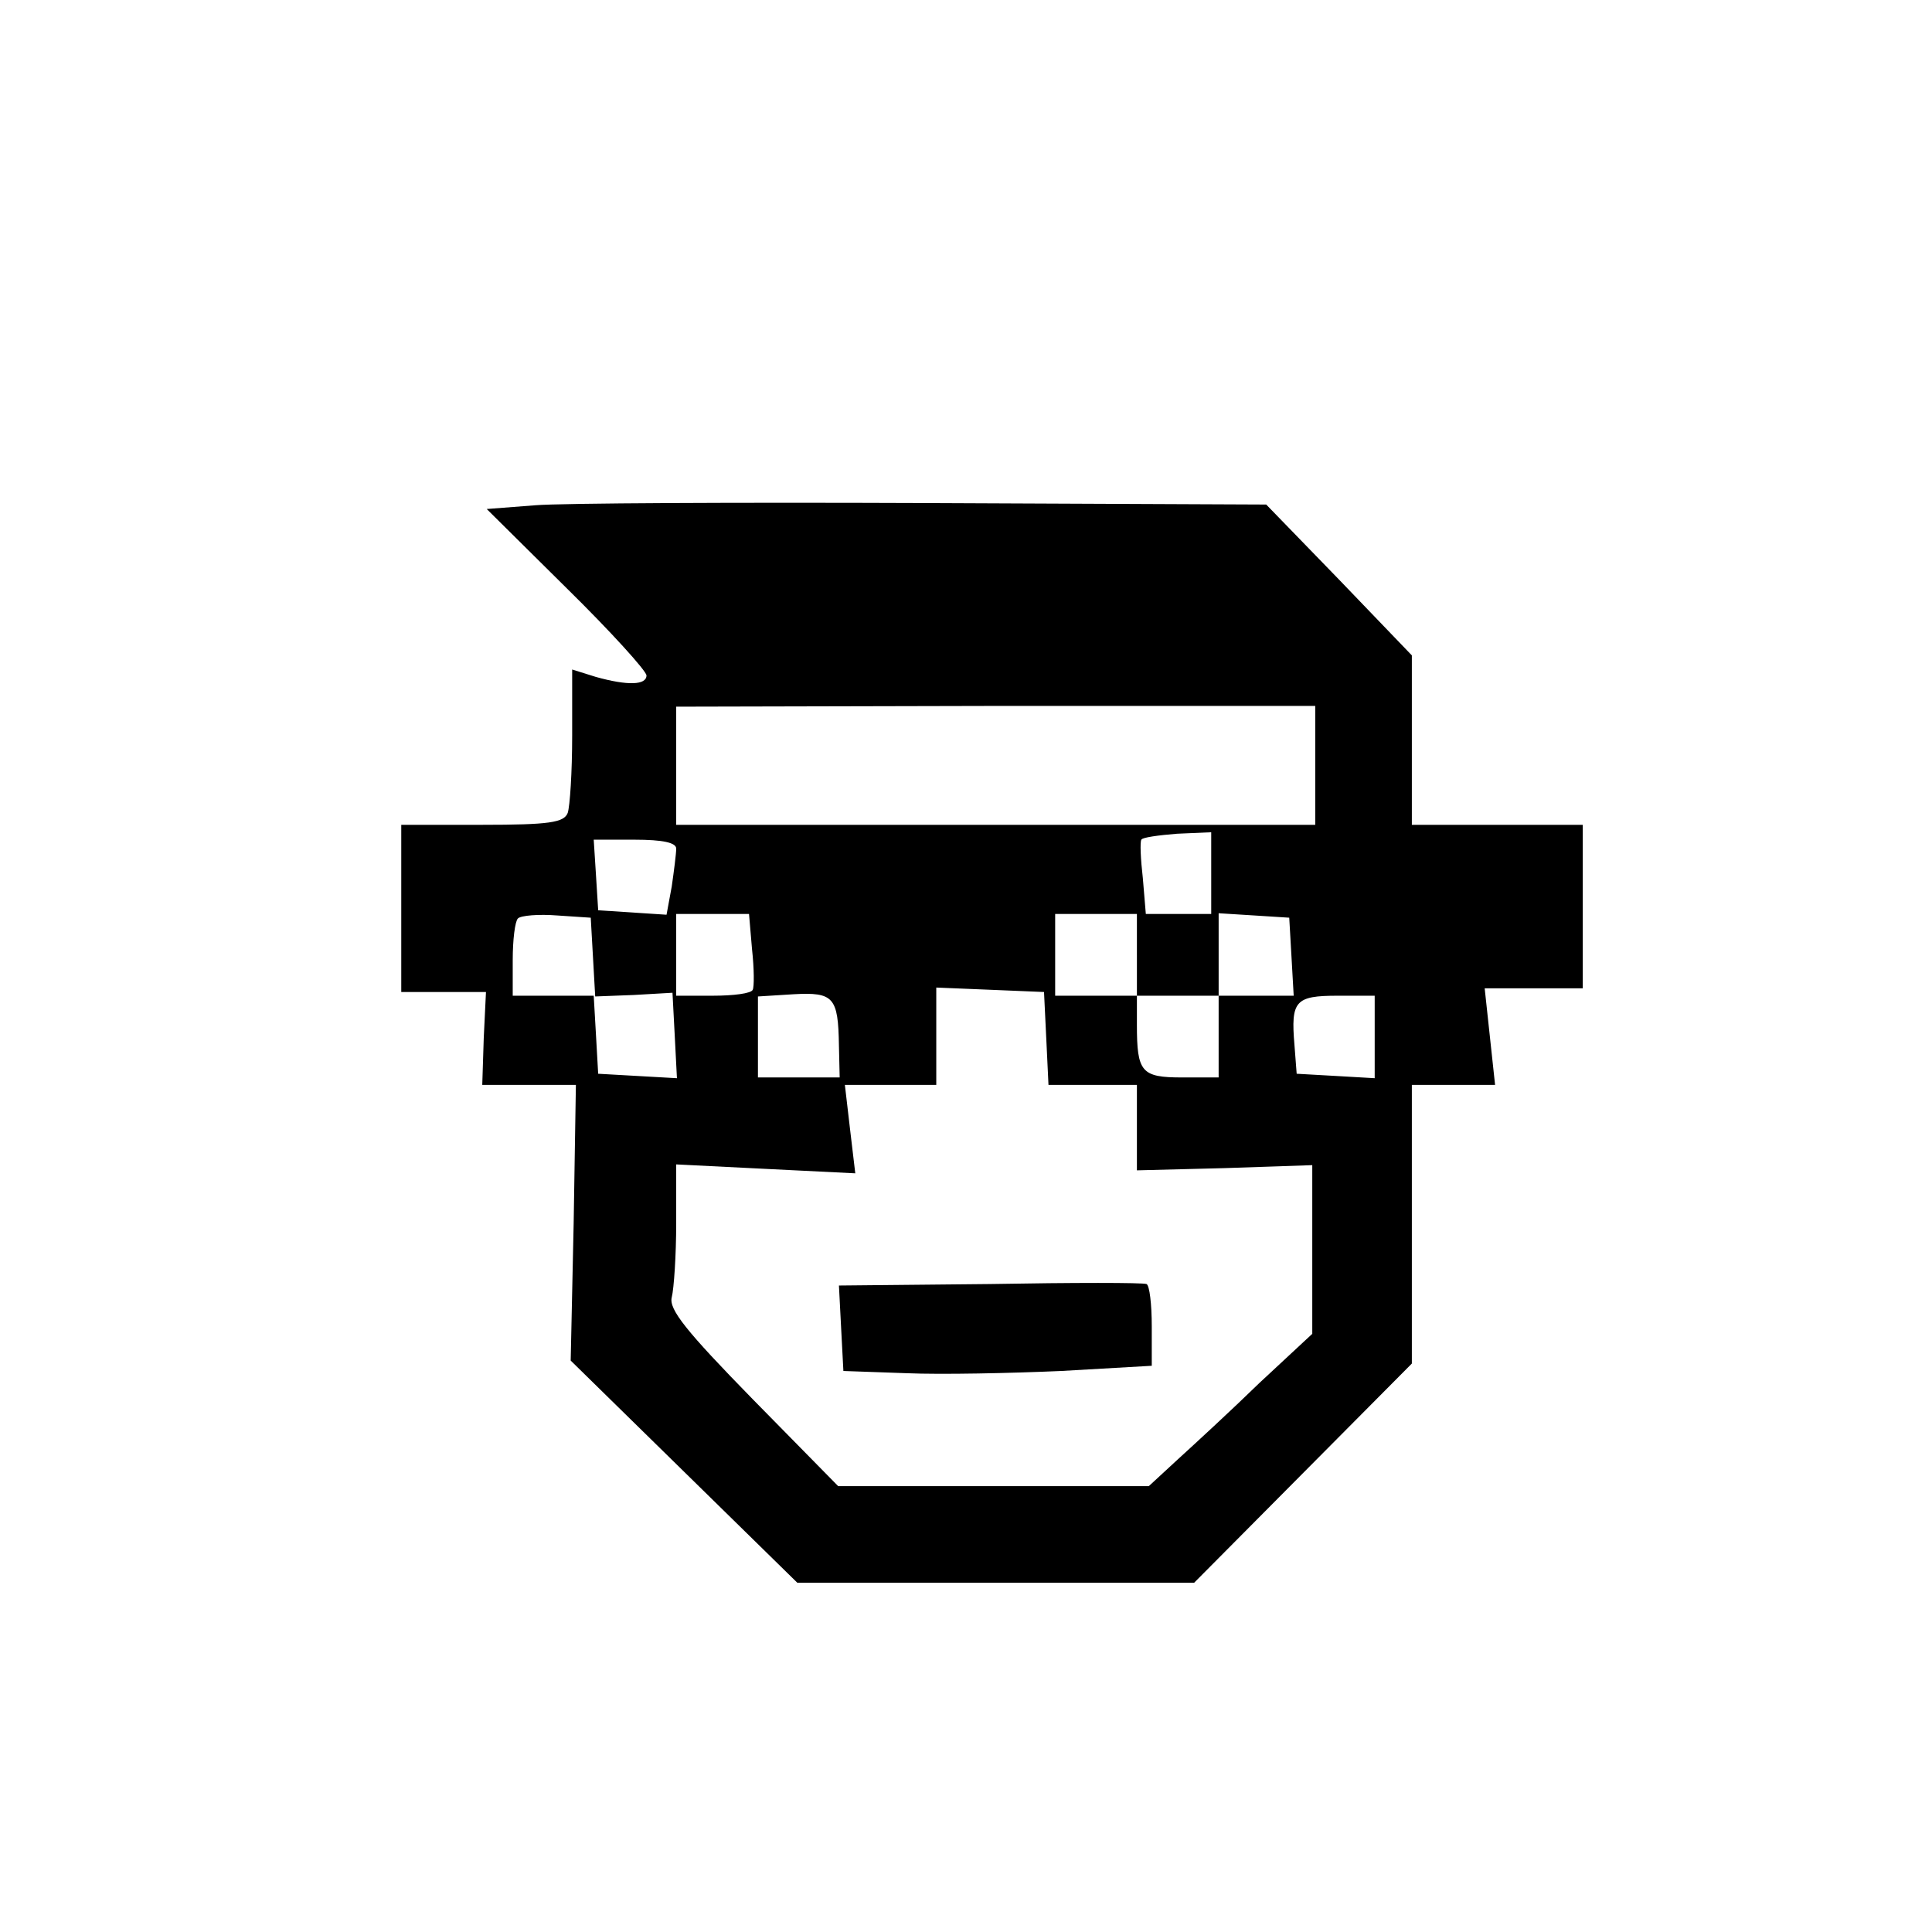
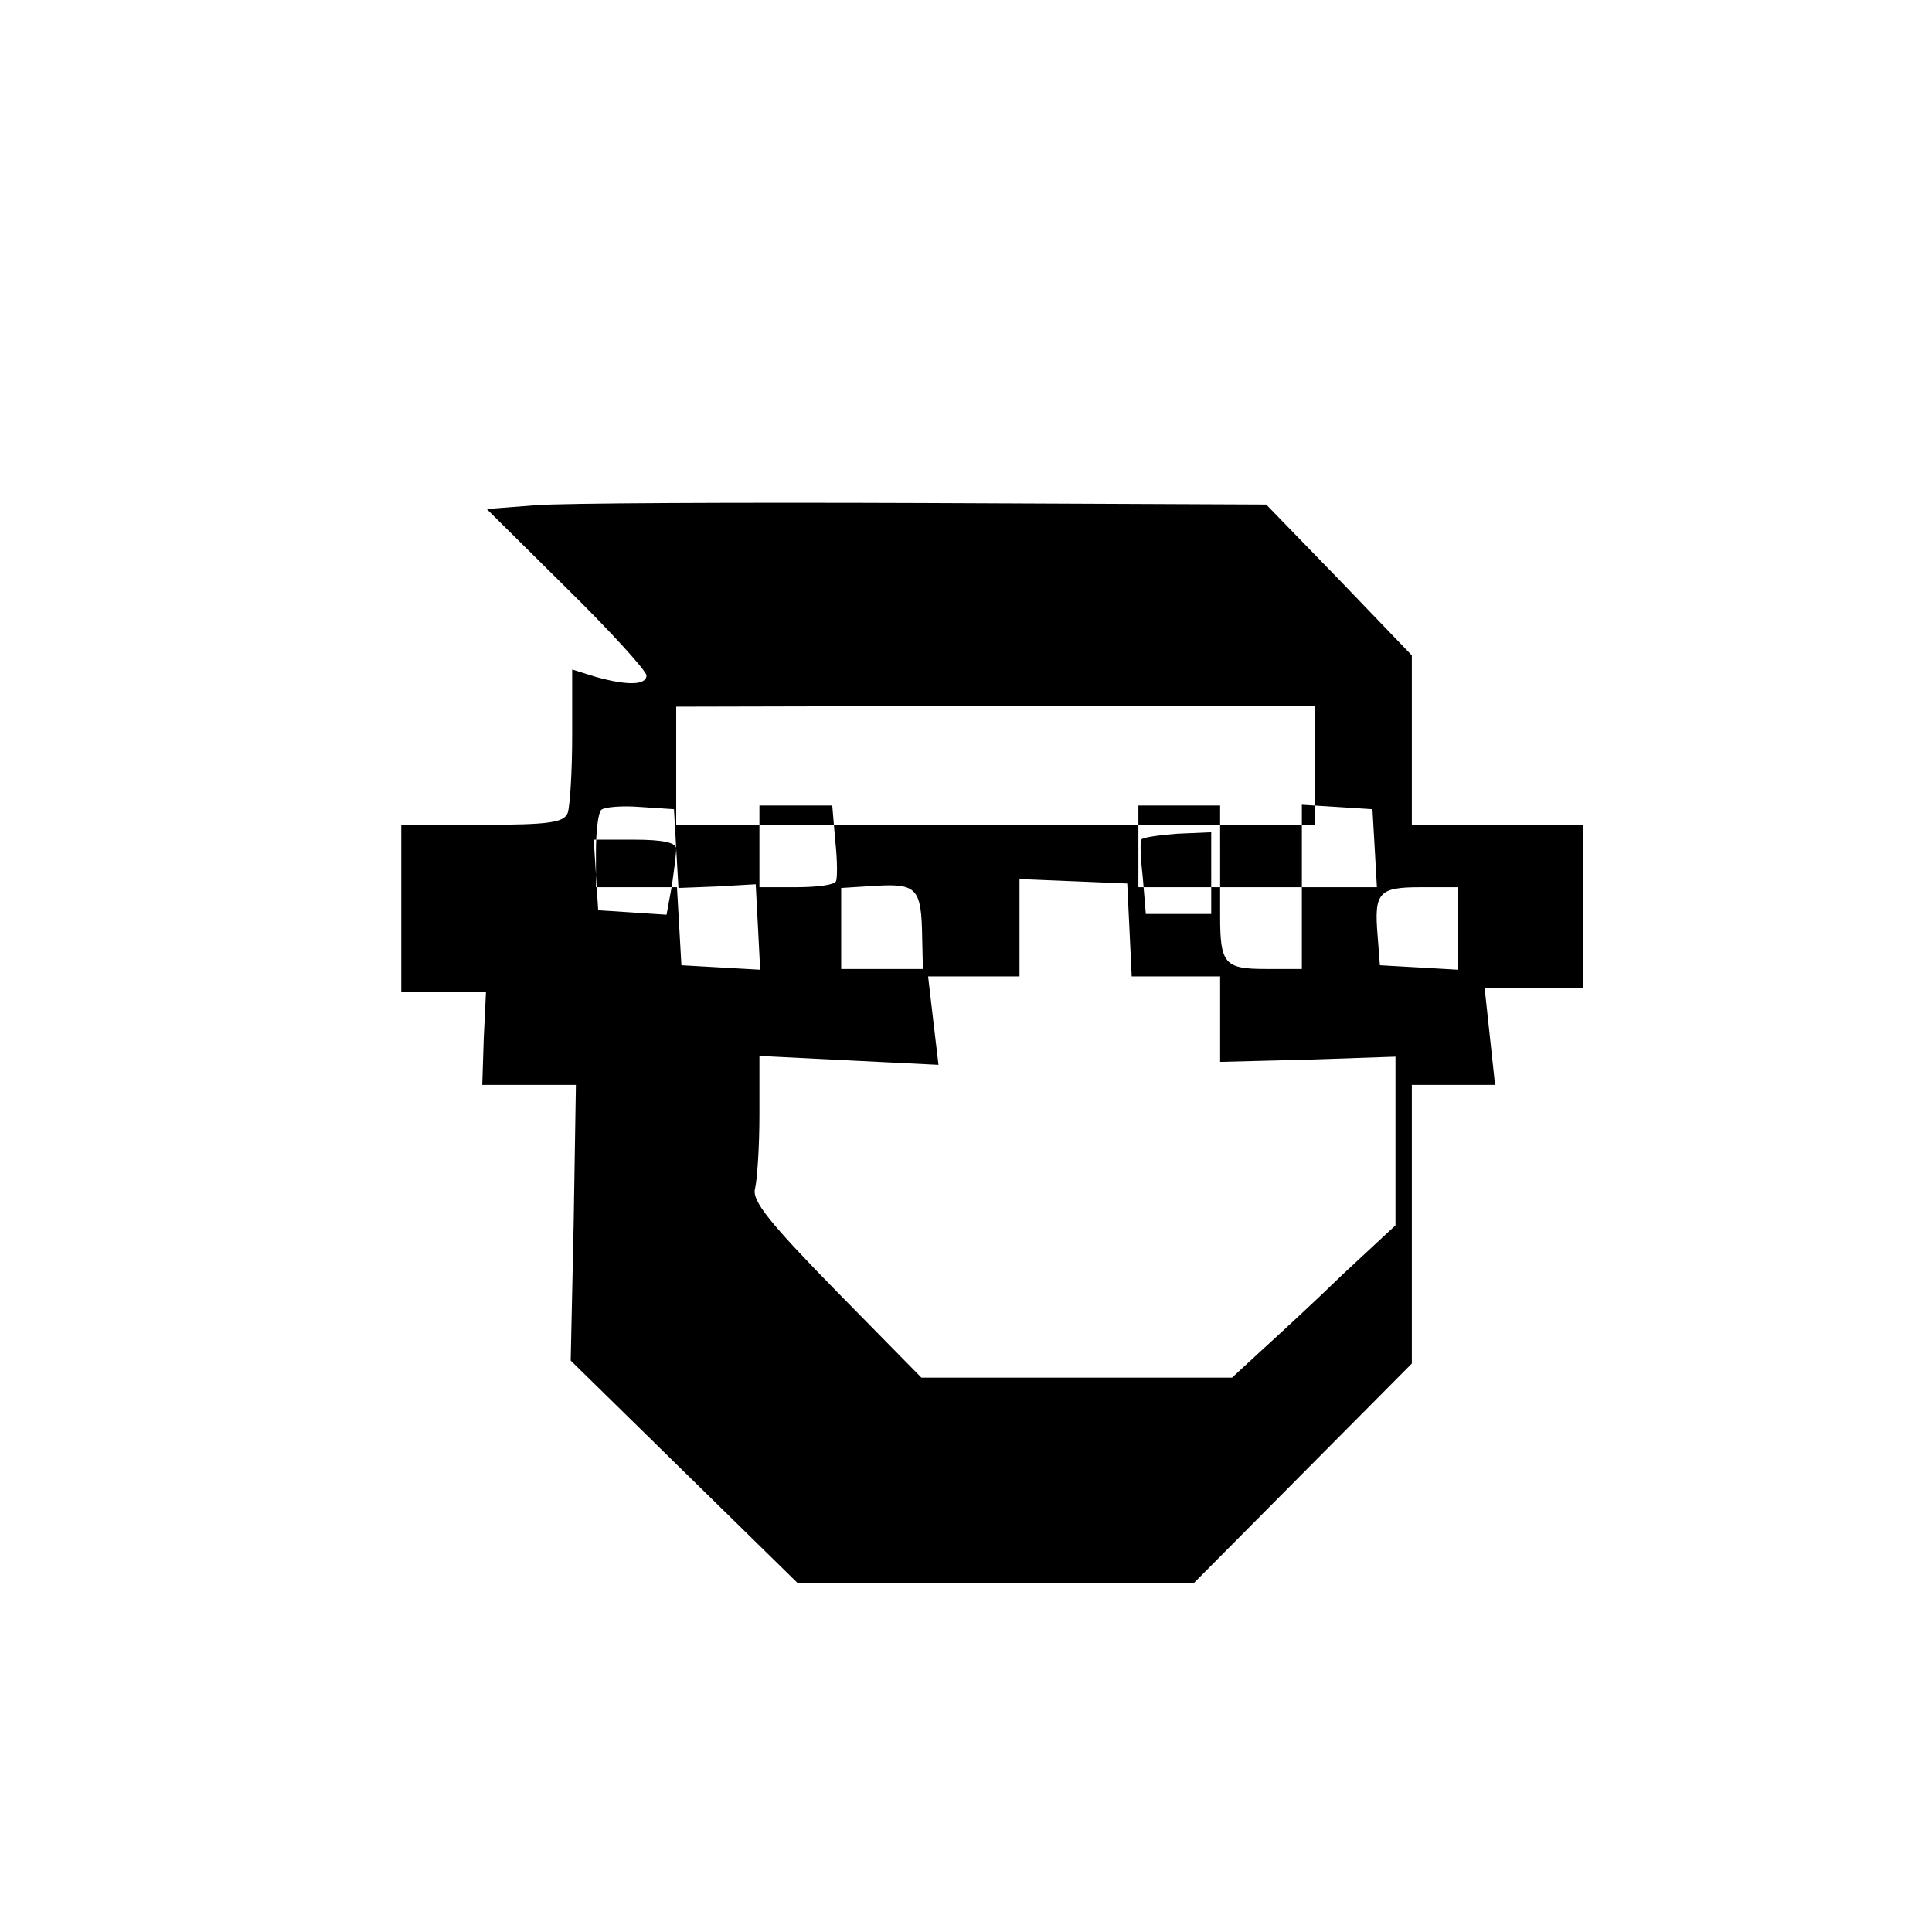
<svg xmlns="http://www.w3.org/2000/svg" version="1.0" width="260pt" height="260pt" viewBox="0 0 260 260" preserveAspectRatio="xMidYMid meet">
  <g transform="translate(0,260) scale(0.1,-0.1)" fill="#000000" stroke="none">
-     <path d="M720 1920 l-65 -5 108 -107 c59 -58 107 -111 107 -117 0 -13 -25 -14 -68 -2 l-32 10 0 -89 c0 -49 -3 -95 -6 -104 -5 -13 -25 -16 -115 -16 l-109 0 0 -112 0 -113 57 0 57 0 -3 -62 -2 -63 63 0 63 0 -3 -186 -4 -185 153 -150 152 -149 267 0 267 0 146 147 147 148 0 187 0 188 56 0 56 0 -7 65 -7 65 66 0 66 0 0 110 0 110 -115 0 -115 0 0 114 0 114 -98 102 -98 101 -459 2 c-253 1 -489 0 -525 -3z m1050 -350 l0 -80 -430 0 -430 0 0 80 0 79 430 1 430 0 0 -80z m-140 -145 l0 -55 -44 0 -44 0 -4 48 c-3 26 -4 49 -2 52 1 3 23 6 48 8 l46 2 0 -55z m-720 33 c0 -7 -3 -30 -6 -51 l-7 -38 -46 3 -46 3 -3 48 -3 47 55 0 c38 0 56 -4 56 -12z m-112 -146 l3 -53 52 2 52 3 3 -57 3 -58 -53 3 -53 3 -3 53 -3 52 -55 0 -54 0 0 48 c0 27 3 52 7 56 4 4 28 6 53 4 l45 -3 3 -53z m214 11 c3 -27 3 -51 1 -55 -2 -5 -26 -8 -54 -8 l-49 0 0 55 0 55 49 0 49 0 4 -47z m518 -8 l0 -55 55 0 55 0 0 56 0 55 48 -3 47 -3 3 -52 3 -53 -50 0 -51 0 0 -55 0 -55 -49 0 c-55 0 -61 7 -61 71 l0 39 -55 0 -55 0 0 55 0 55 55 0 55 0 0 -55z m-401 -122 l1 -43 -55 0 -55 0 0 54 0 55 48 3 c54 3 60 -4 61 -69z m279 10 l3 -63 59 0 60 0 0 -57 0 -58 118 3 118 4 0 -114 0 -113 -71 -66 c-38 -37 -88 -83 -110 -103 l-39 -36 -209 0 -209 0 -115 117 c-90 92 -113 121 -109 137 3 12 6 57 6 100 l0 79 120 -6 121 -6 -7 59 -7 60 62 0 61 0 0 65 0 66 73 -3 72 -3 3 -62z m442 1 l0 -55 -52 3 -53 3 -3 39 c-5 59 1 66 58 66 l50 0 0 -56z" />
-     <path d="M1332 872 l-203 -2 3 -58 3 -57 85 -3 c47 -2 140 0 208 3 l122 7 0 53 c0 30 -3 55 -7 57 -5 2 -99 2 -211 0z" />
+     <path d="M720 1920 l-65 -5 108 -107 c59 -58 107 -111 107 -117 0 -13 -25 -14 -68 -2 l-32 10 0 -89 c0 -49 -3 -95 -6 -104 -5 -13 -25 -16 -115 -16 l-109 0 0 -112 0 -113 57 0 57 0 -3 -62 -2 -63 63 0 63 0 -3 -186 -4 -185 153 -150 152 -149 267 0 267 0 146 147 147 148 0 187 0 188 56 0 56 0 -7 65 -7 65 66 0 66 0 0 110 0 110 -115 0 -115 0 0 114 0 114 -98 102 -98 101 -459 2 c-253 1 -489 0 -525 -3z m1050 -350 l0 -80 -430 0 -430 0 0 80 0 79 430 1 430 0 0 -80z m-140 -145 l0 -55 -44 0 -44 0 -4 48 c-3 26 -4 49 -2 52 1 3 23 6 48 8 l46 2 0 -55z m-720 33 c0 -7 -3 -30 -6 -51 l-7 -38 -46 3 -46 3 -3 48 -3 47 55 0 c38 0 56 -4 56 -12z l3 -53 52 2 52 3 3 -57 3 -58 -53 3 -53 3 -3 53 -3 52 -55 0 -54 0 0 48 c0 27 3 52 7 56 4 4 28 6 53 4 l45 -3 3 -53z m214 11 c3 -27 3 -51 1 -55 -2 -5 -26 -8 -54 -8 l-49 0 0 55 0 55 49 0 49 0 4 -47z m518 -8 l0 -55 55 0 55 0 0 56 0 55 48 -3 47 -3 3 -52 3 -53 -50 0 -51 0 0 -55 0 -55 -49 0 c-55 0 -61 7 -61 71 l0 39 -55 0 -55 0 0 55 0 55 55 0 55 0 0 -55z m-401 -122 l1 -43 -55 0 -55 0 0 54 0 55 48 3 c54 3 60 -4 61 -69z m279 10 l3 -63 59 0 60 0 0 -57 0 -58 118 3 118 4 0 -114 0 -113 -71 -66 c-38 -37 -88 -83 -110 -103 l-39 -36 -209 0 -209 0 -115 117 c-90 92 -113 121 -109 137 3 12 6 57 6 100 l0 79 120 -6 121 -6 -7 59 -7 60 62 0 61 0 0 65 0 66 73 -3 72 -3 3 -62z m442 1 l0 -55 -52 3 -53 3 -3 39 c-5 59 1 66 58 66 l50 0 0 -56z" />
  </g>
</svg>